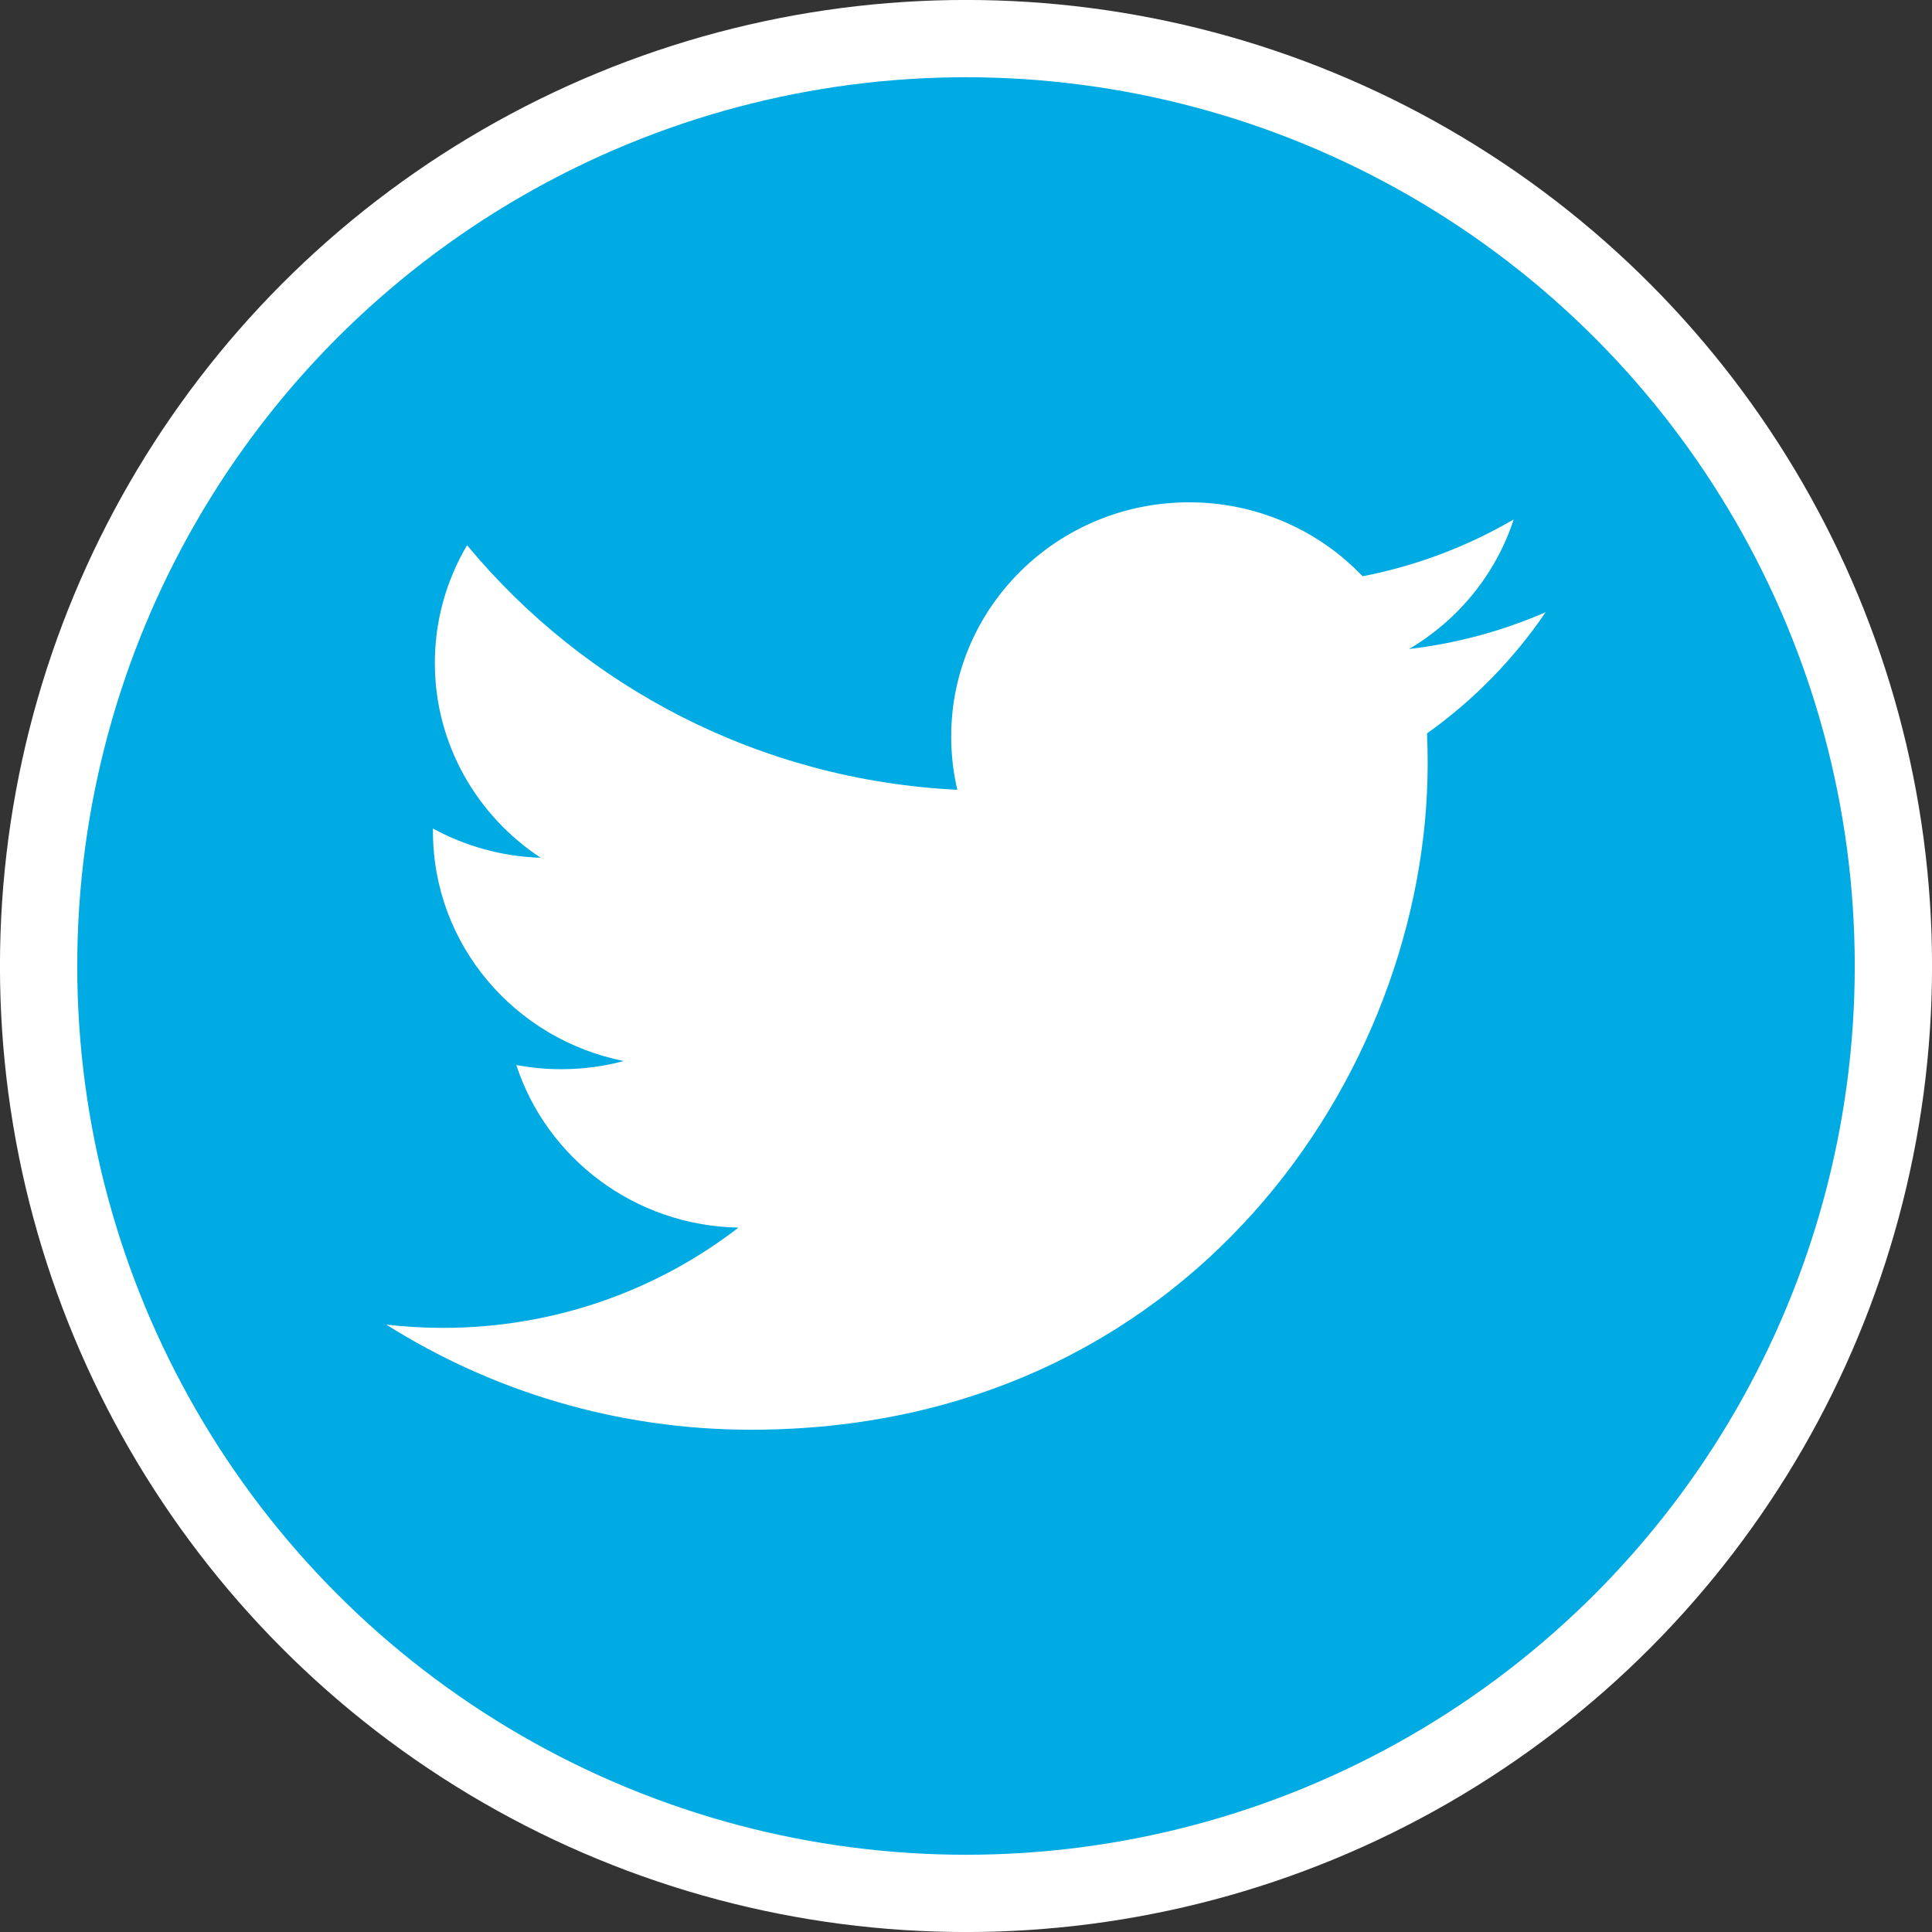
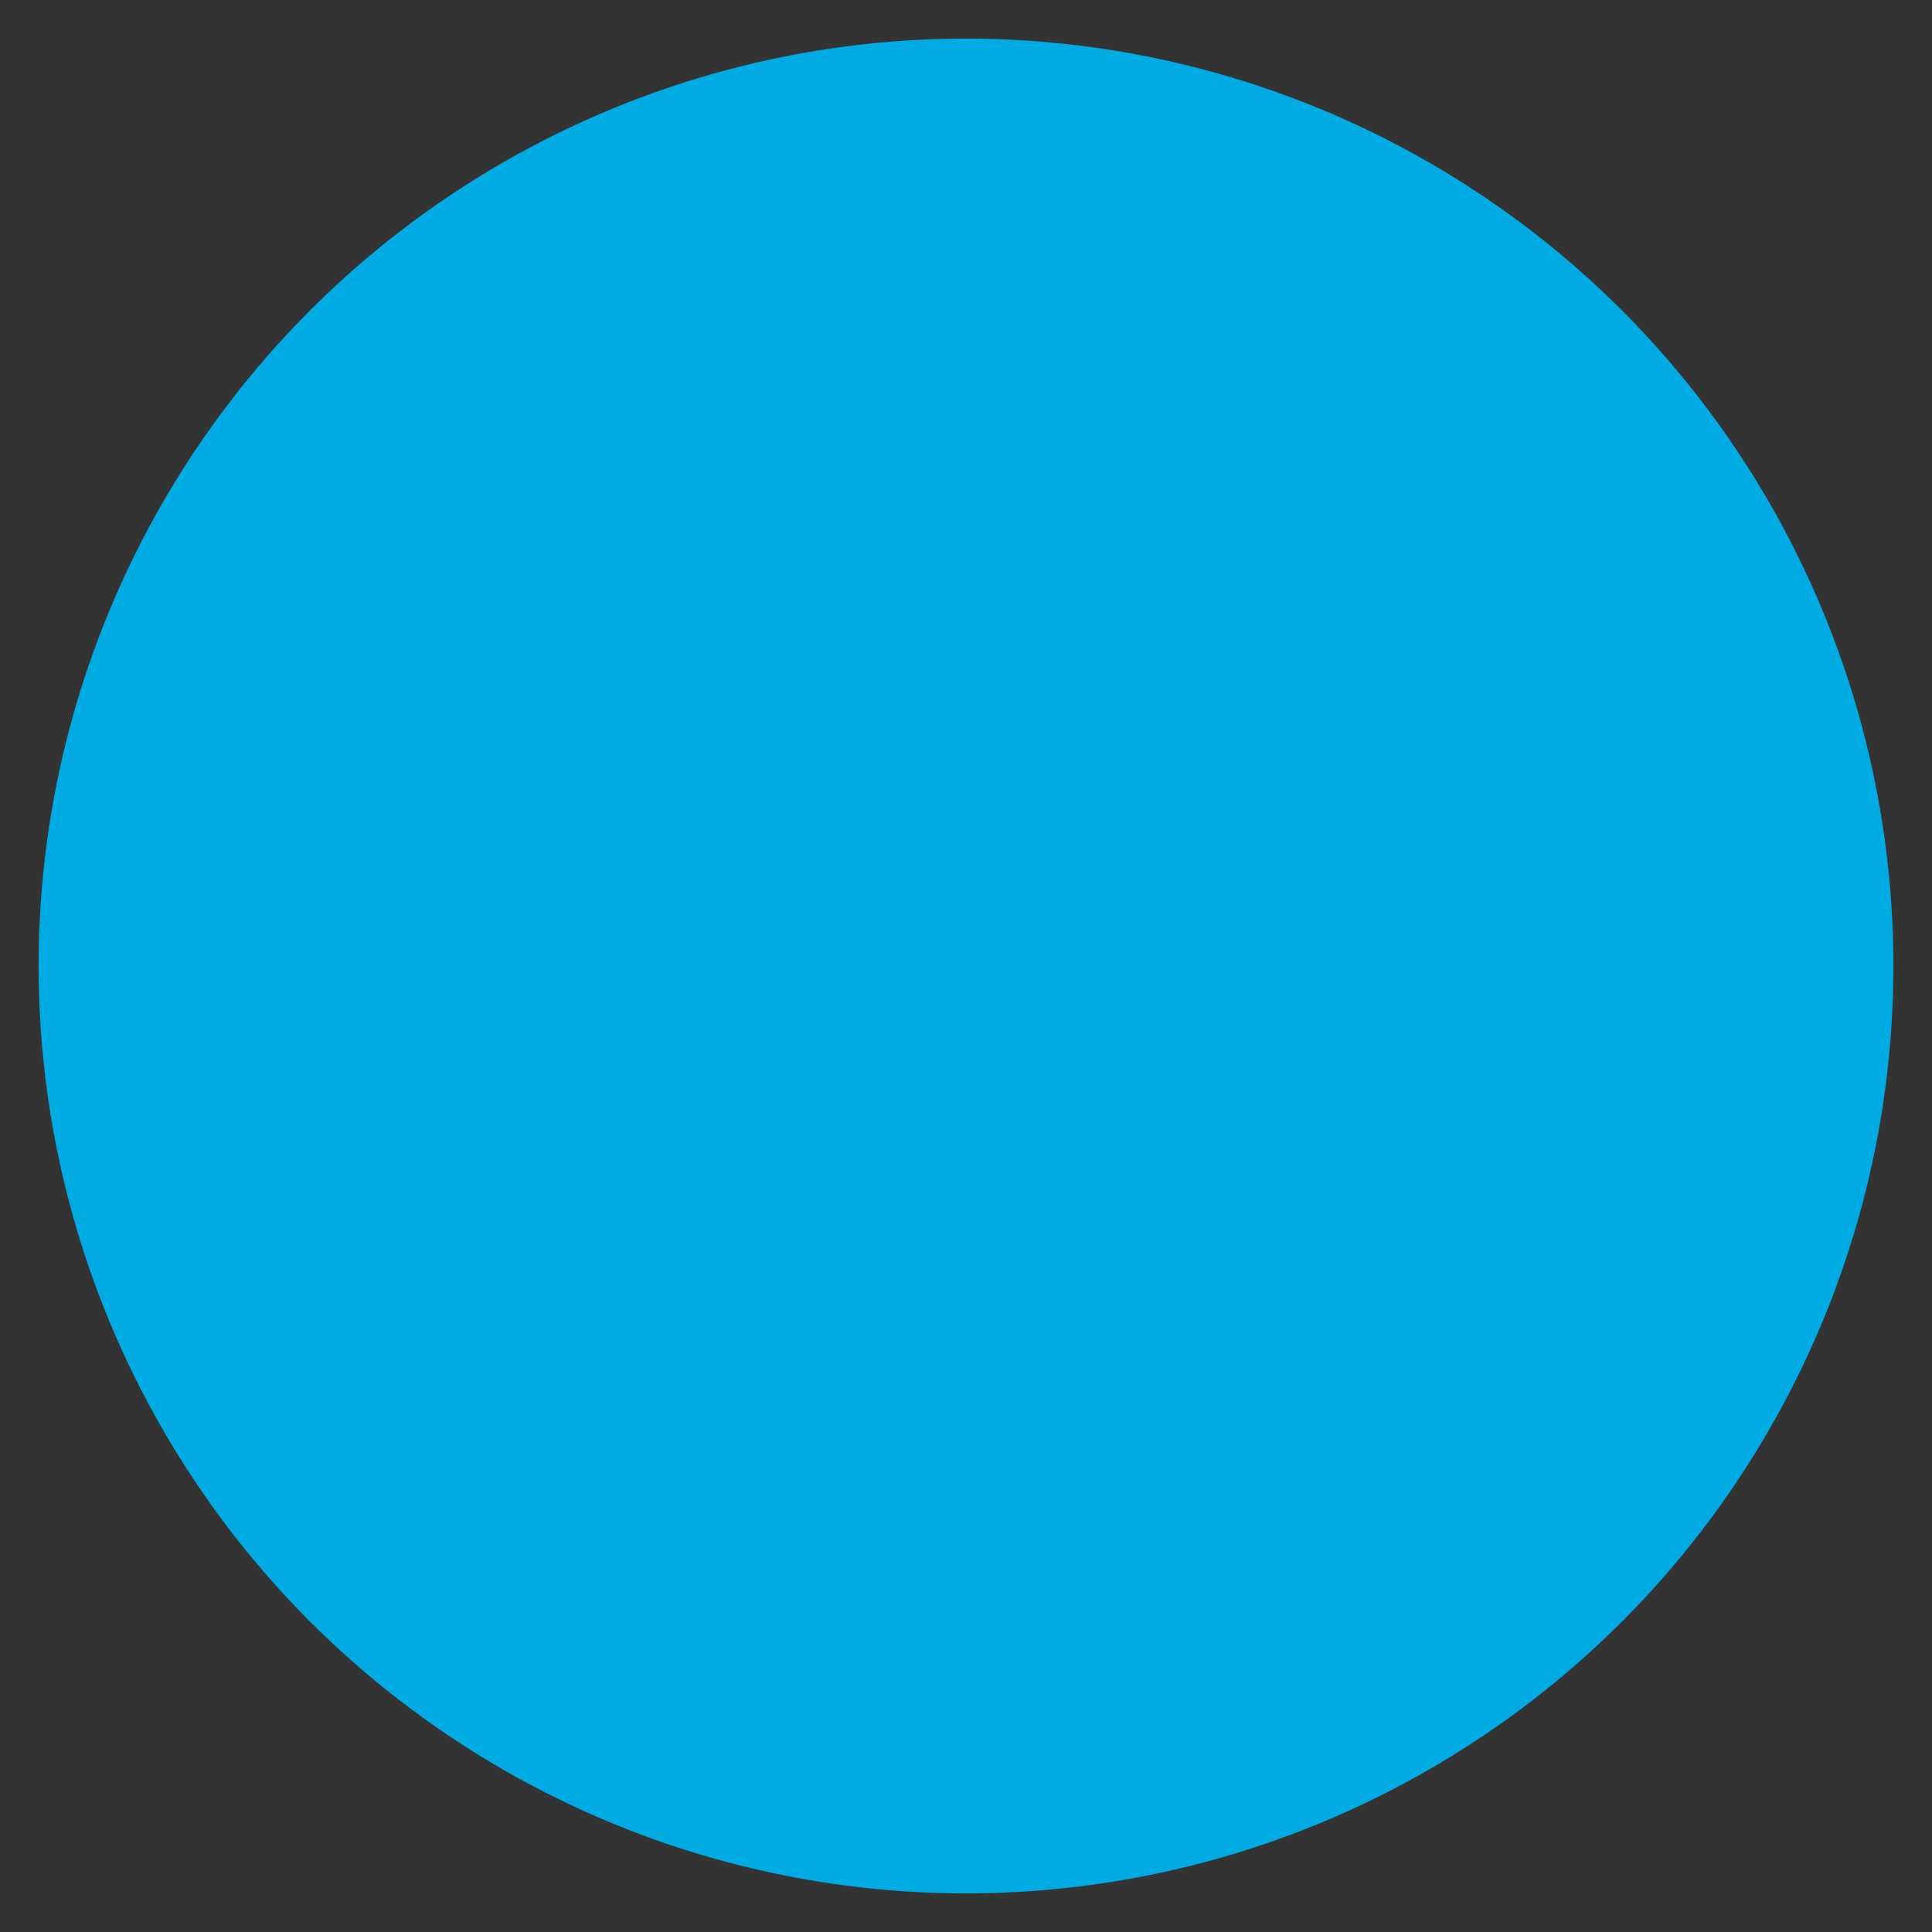
<svg xmlns="http://www.w3.org/2000/svg" version="1.1" id="Layer_1" x="0px" y="0px" width="50px" height="50px" viewBox="0 0 50 50" enable-background="new 0 0 50 50" xml:space="preserve">
  <rect x="0" y="0" width="50" height="50" fill="#333333" stroke="none" />
  <g>
    <circle fill="#00ABE3" cx="25" cy="25" r="24.001" />
    <g>
-       <path fill="#FFFFFF" d="M39.174,13.443c-1.189,0.694-2.508,1.199-3.91,1.471C34.143,13.736,32.543,13,30.771,13    c-3.398,0-6.154,2.713-6.154,6.06c0,0.476,0.055,0.937,0.158,1.38c-5.115-0.252-9.65-2.664-12.687-6.33    c-0.529,0.895-0.834,1.936-0.834,3.047c0,2.102,1.089,3.955,2.739,5.042c-1.008-0.032-1.958-0.304-2.788-0.757    c0,0.024,0,0.051,0,0.075c0,2.935,2.122,5.383,4.938,5.942c-0.518,0.139-1.061,0.212-1.623,0.212    c-0.396,0-0.781-0.038-1.158-0.108c0.785,2.406,3.057,4.158,5.75,4.207c-2.107,1.625-4.76,2.595-7.646,2.595    c-0.498,0-0.986-0.028-1.469-0.084c2.728,1.718,5.964,2.72,9.439,2.72c11.322,0,17.512-9.23,17.512-17.238    c0-0.262-0.005-0.524-0.017-0.783c1.201-0.854,2.246-1.922,3.07-3.137c-1.104,0.482-2.289,0.807-3.535,0.953    C37.738,16.046,38.713,14.859,39.174,13.443z" />
-     </g>
-     <circle fill="#00ABE3" cx="25" cy="25" r="24.001" />
+       </g>
    <g>
-       <path fill="#FFFFFF" d="M39.174,13.443c-1.189,0.694-2.508,1.199-3.91,1.471C34.143,13.736,32.543,13,30.771,13    c-3.398,0-6.154,2.713-6.154,6.06c0,0.476,0.055,0.937,0.158,1.38c-5.115-0.252-9.65-2.664-12.687-6.33    c-0.529,0.895-0.834,1.936-0.834,3.047c0,2.102,1.089,3.955,2.739,5.042c-1.008-0.032-1.958-0.304-2.788-0.757    c0,0.024,0,0.051,0,0.075c0,2.935,2.122,5.383,4.938,5.942c-0.518,0.139-1.061,0.212-1.623,0.212    c-0.396,0-0.781-0.038-1.158-0.108c0.785,2.406,3.057,4.158,5.75,4.207c-2.107,1.625-4.76,2.595-7.646,2.595    c-0.498,0-0.986-0.028-1.469-0.084c2.728,1.718,5.964,2.72,9.439,2.72c11.322,0,17.512-9.23,17.512-17.238    c0-0.262-0.005-0.524-0.017-0.783c1.201-0.854,2.246-1.922,3.07-3.137c-1.104,0.482-2.289,0.807-3.535,0.953    C37.738,16.046,38.713,14.859,39.174,13.443z" />
-     </g>
-     <circle fill="#00ABE3" stroke="#FFFFFF" stroke-width="2" stroke-miterlimit="10" cx="25" cy="25" r="24.001" />
+       </g>
    <g>
-       <path fill="#FFFFFF" d="M39.174,13.443c-1.189,0.694-2.508,1.199-3.91,1.471C34.143,13.736,32.543,13,30.771,13    c-3.398,0-6.154,2.713-6.154,6.06c0,0.476,0.055,0.937,0.158,1.38c-5.115-0.252-9.65-2.664-12.687-6.33    c-0.529,0.895-0.834,1.936-0.834,3.047c0,2.102,1.089,3.955,2.739,5.042c-1.008-0.032-1.958-0.304-2.788-0.757    c0,0.024,0,0.051,0,0.075c0,2.935,2.122,5.383,4.938,5.942c-0.518,0.139-1.061,0.212-1.623,0.212    c-0.396,0-0.781-0.038-1.158-0.108c0.785,2.406,3.057,4.158,5.75,4.207c-2.107,1.625-4.76,2.595-7.646,2.595    c-0.498,0-0.986-0.028-1.469-0.084c2.728,1.718,5.964,2.72,9.439,2.72c11.322,0,17.512-9.23,17.512-17.238    c0-0.262-0.005-0.524-0.017-0.783c1.201-0.854,2.246-1.922,3.07-3.137c-1.104,0.482-2.289,0.807-3.535,0.953    C37.738,16.046,38.713,14.859,39.174,13.443z" />
-     </g>
+       </g>
  </g>
</svg>